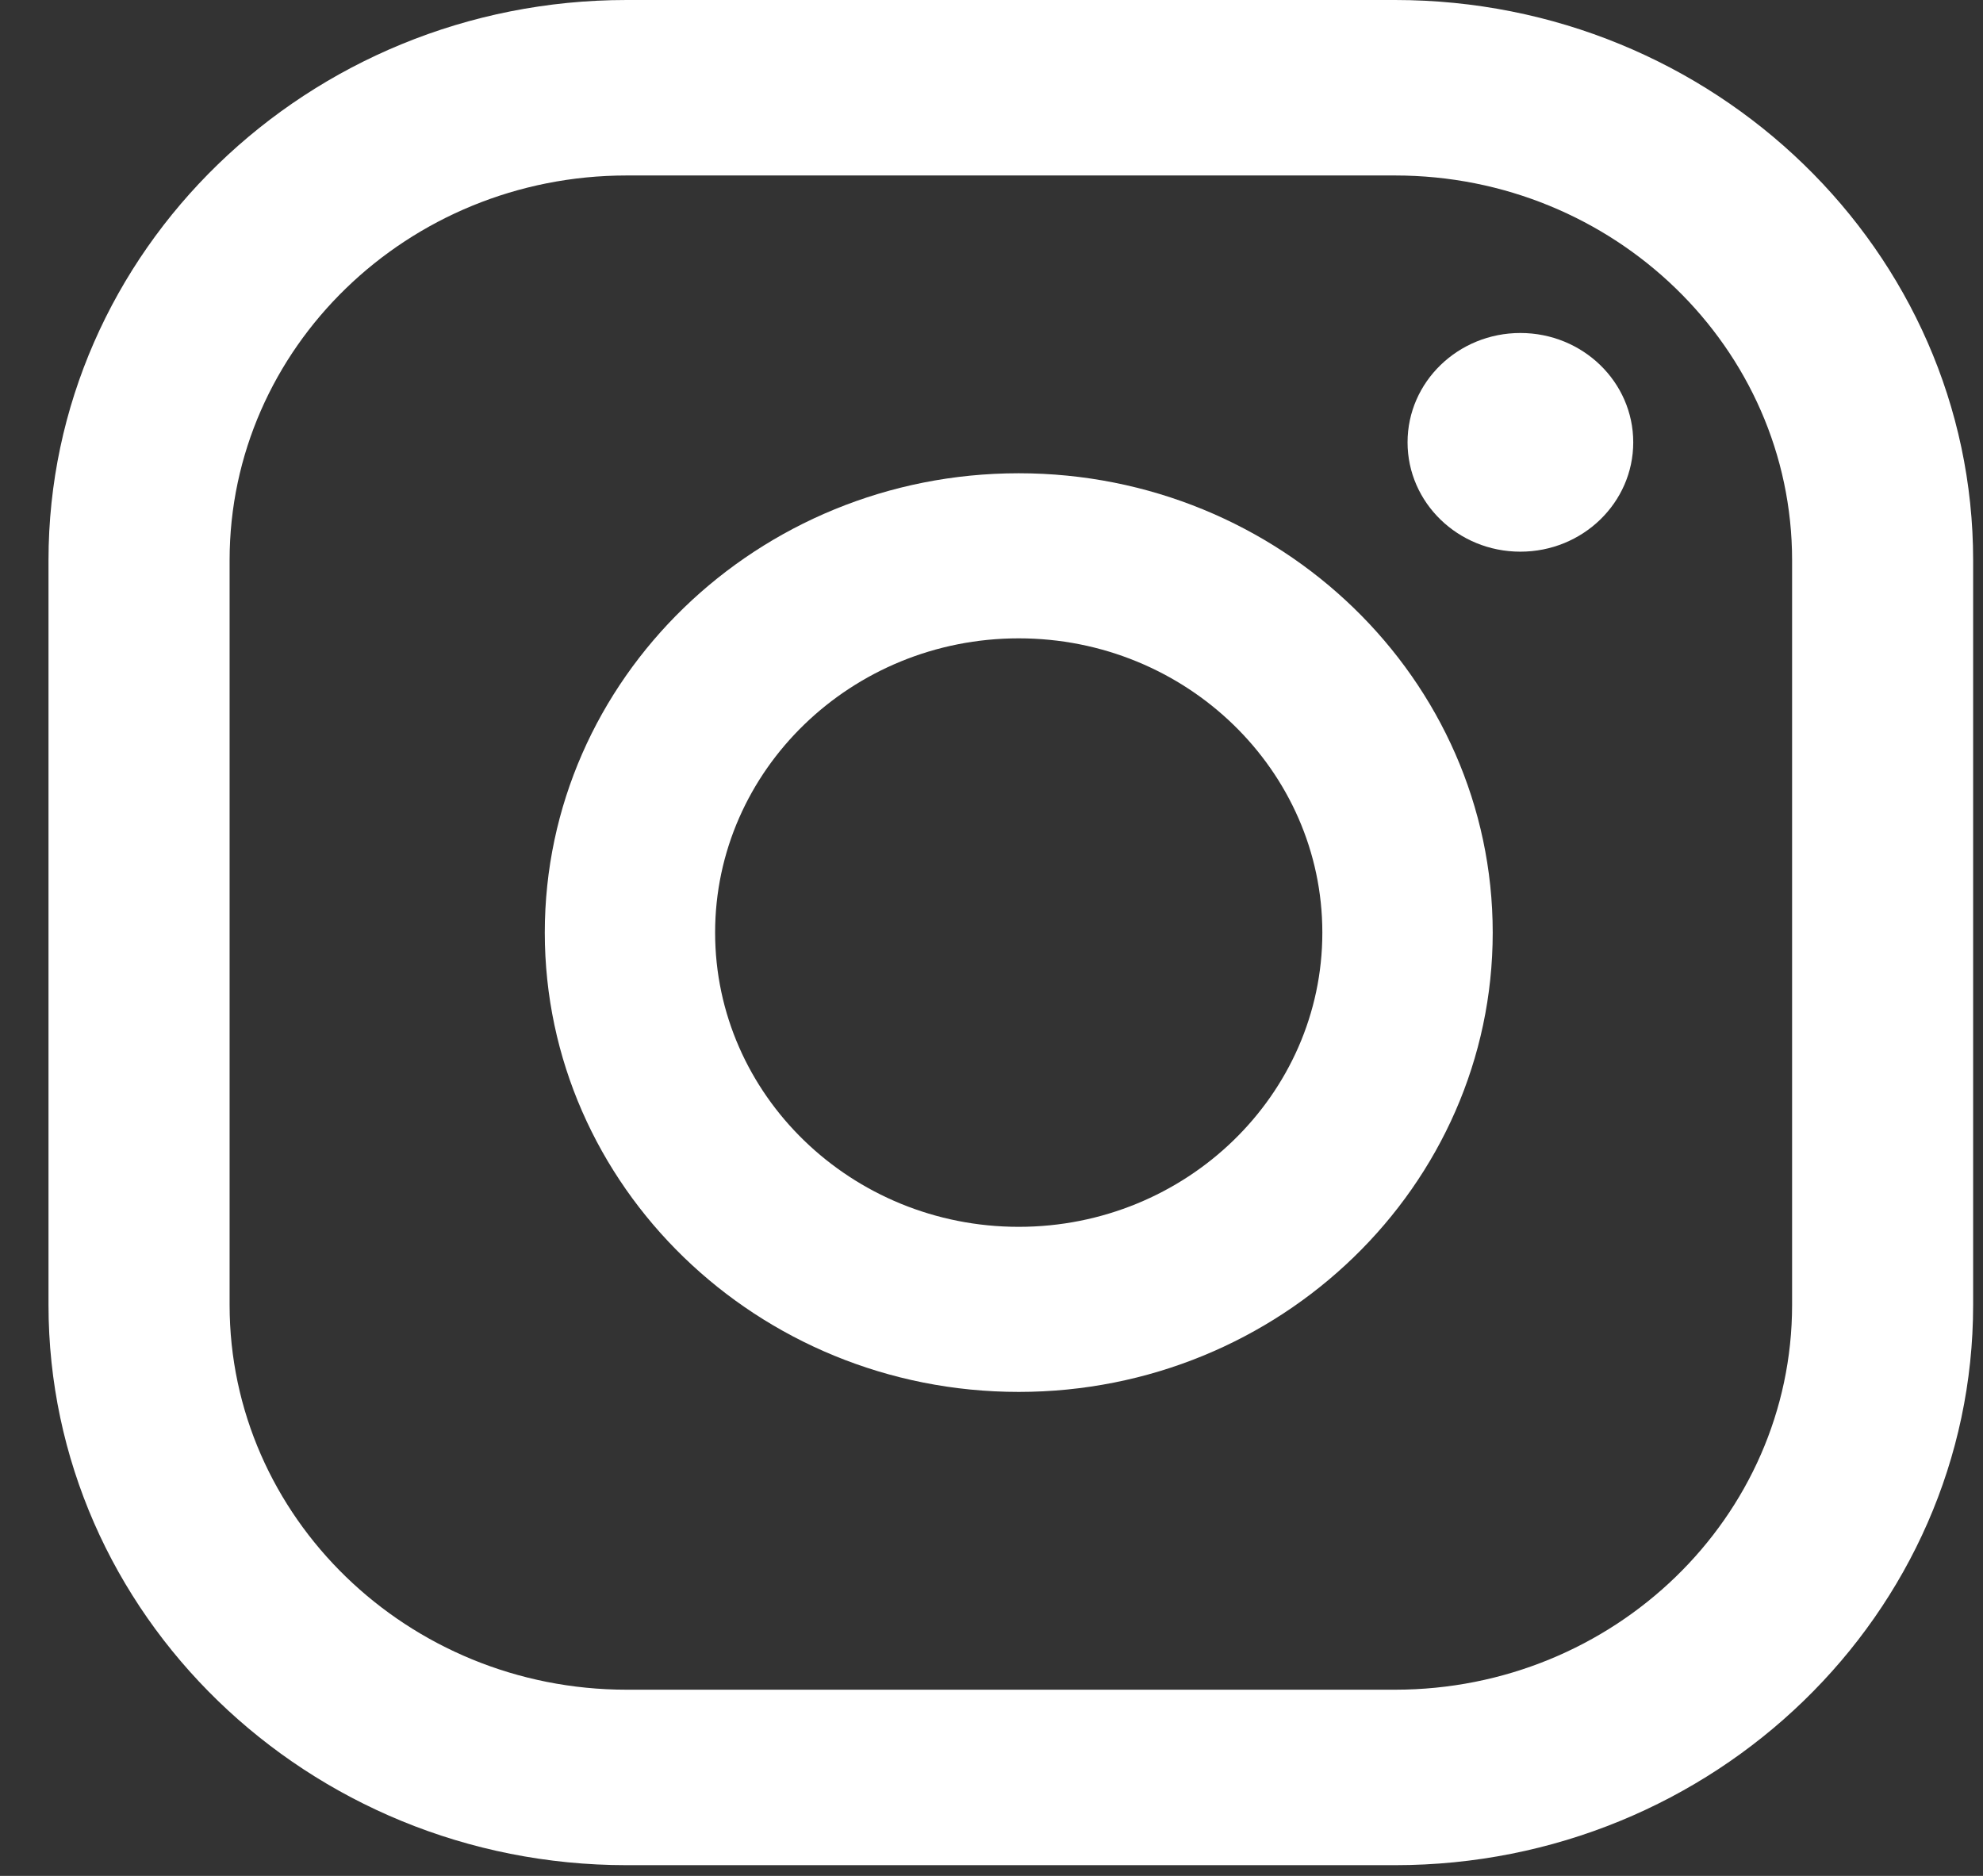
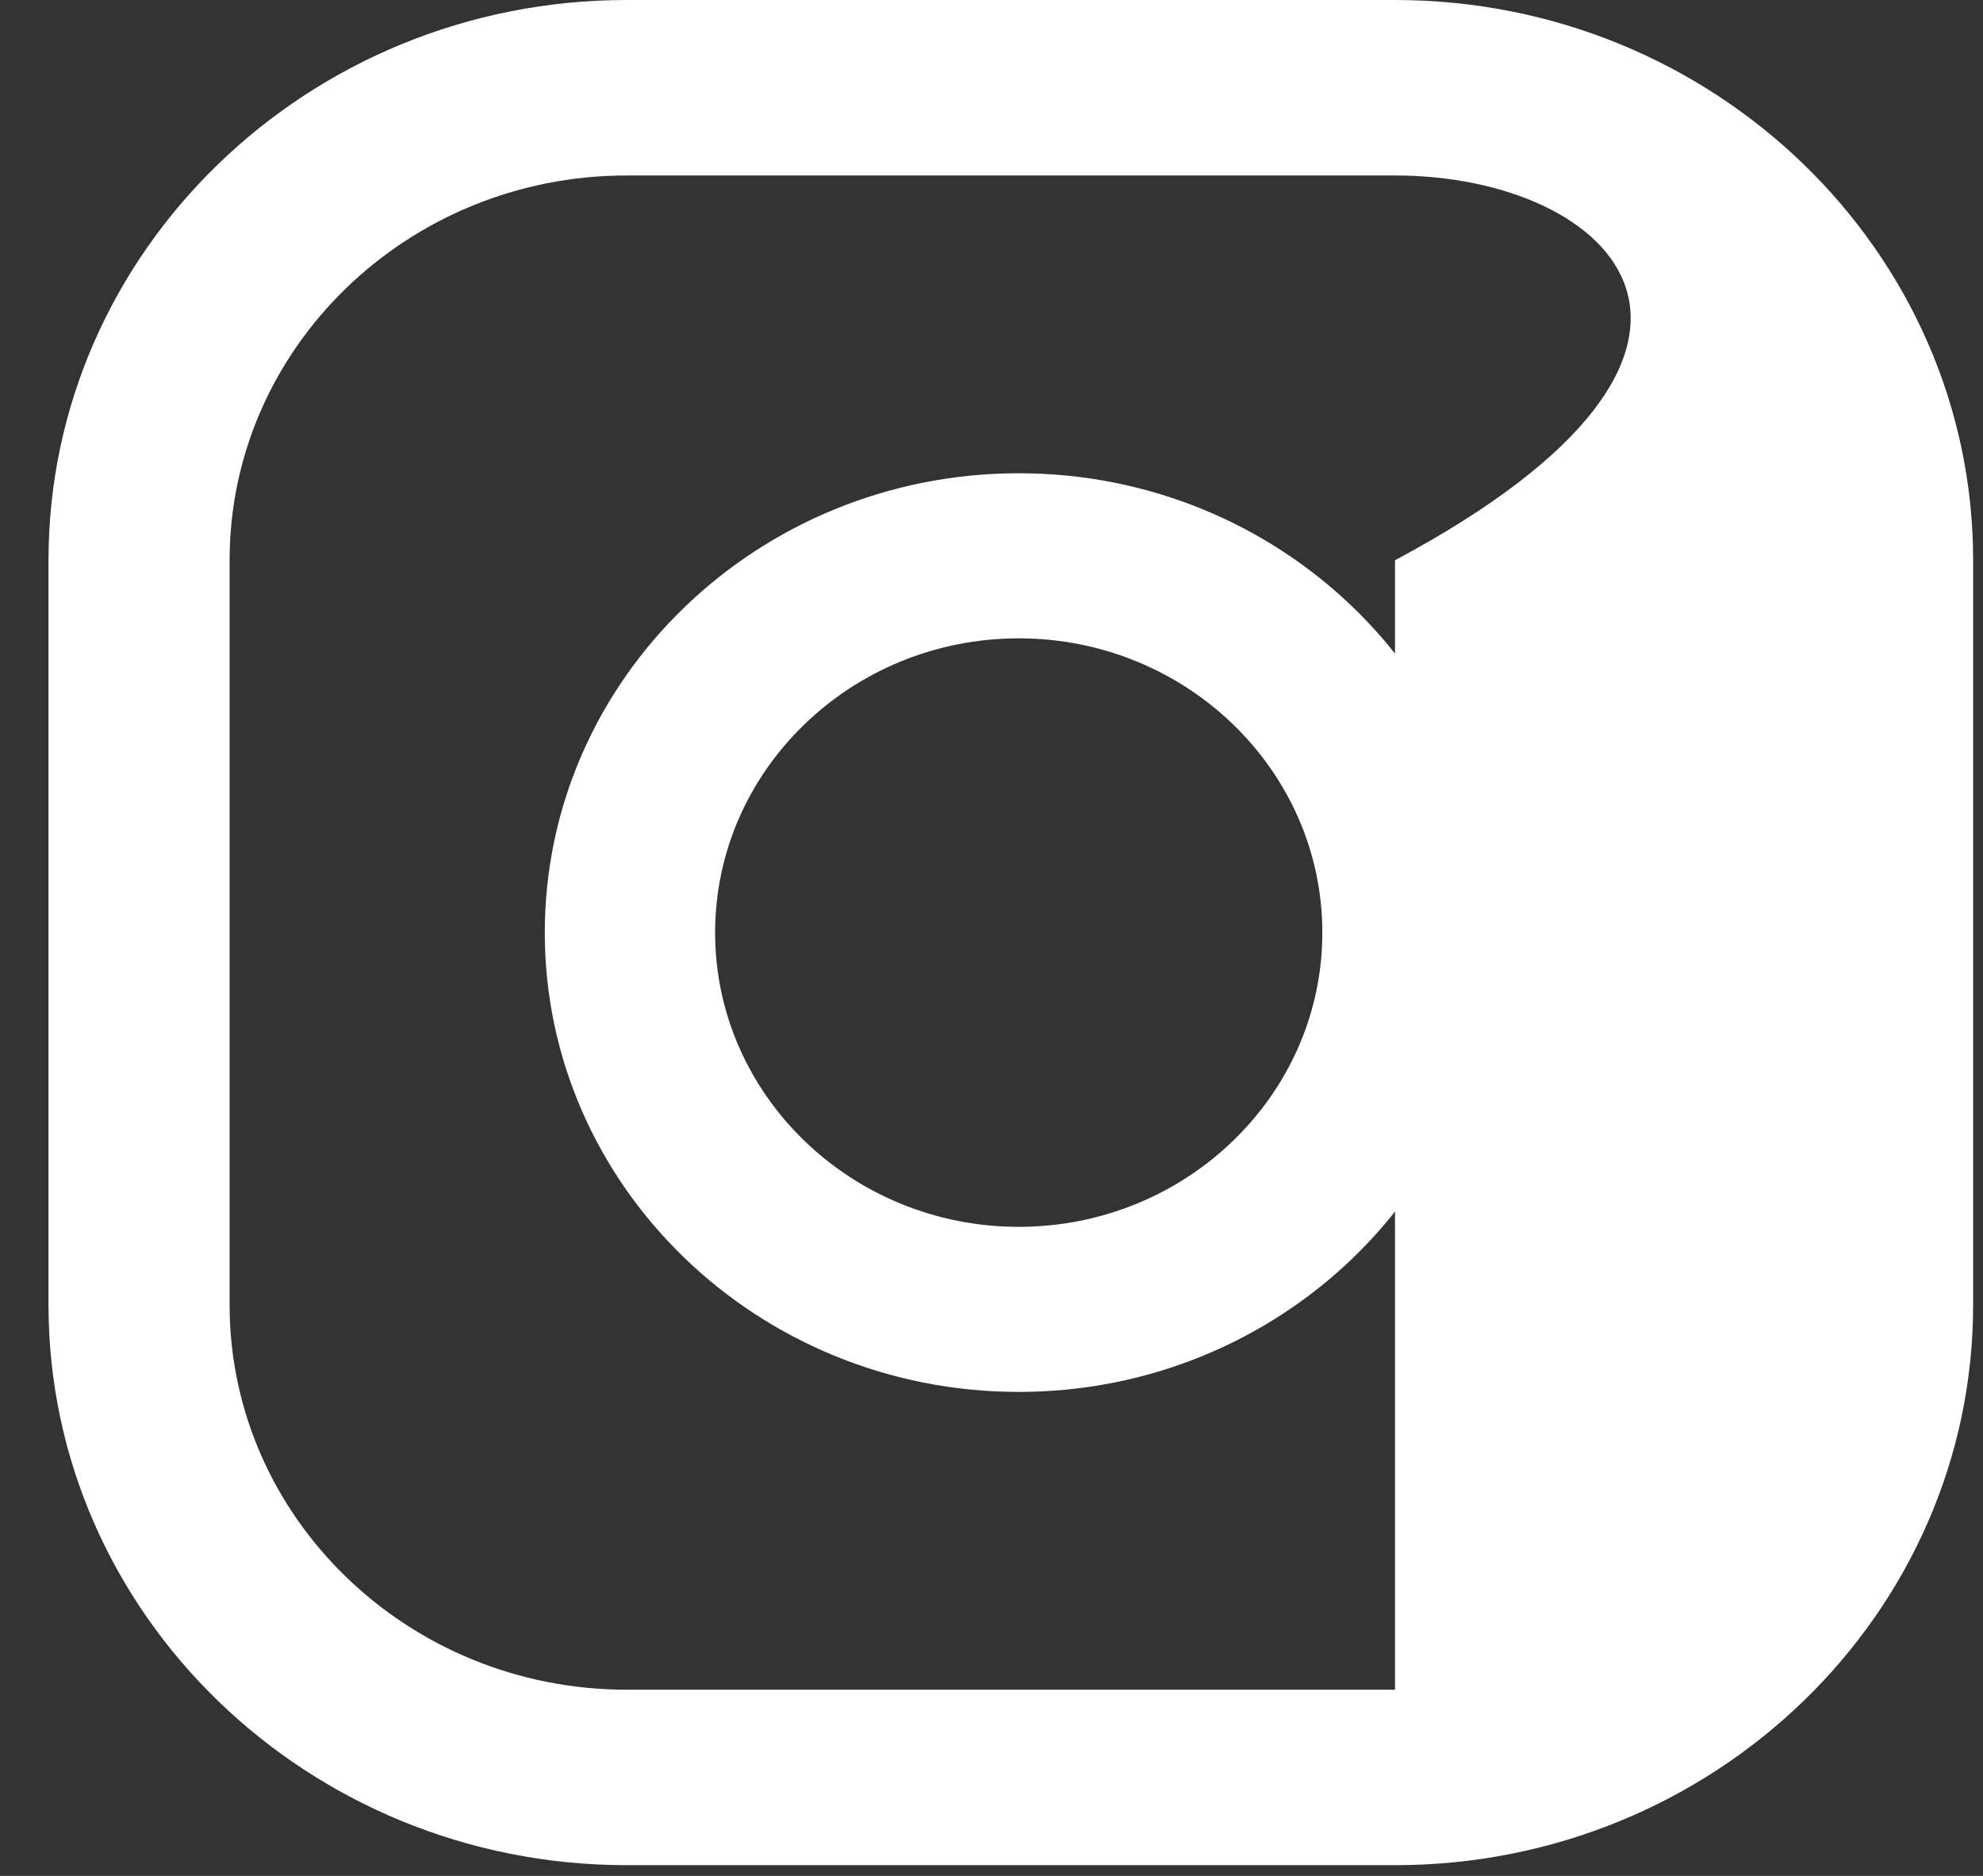
<svg xmlns="http://www.w3.org/2000/svg" width="37" height="35" viewBox="0 0 37 35" fill="none">
  <rect x="0" y="0" width="37" height="35" fill="#333333" stroke="none" />
-   <path d="M28.368 6.213C27.205 6.213 26.263 7.126 26.263 8.253C26.263 9.38 27.205 10.293 28.368 10.293C29.53 10.293 30.474 9.38 30.474 8.253C30.474 7.126 29.531 6.213 28.368 6.213Z" fill="white" />
  <path d="M19.008 8.83C14.132 8.83 10.165 12.674 10.165 17.4C10.165 22.126 14.132 25.97 19.008 25.97C23.884 25.97 27.852 22.125 27.852 17.4C27.852 12.675 23.884 8.83 19.008 8.83ZM19.008 22.89C15.884 22.89 13.343 20.427 13.343 17.4C13.343 14.373 15.885 11.91 19.008 11.91C22.132 11.91 24.673 14.373 24.673 17.4C24.673 20.427 22.132 22.89 19.008 22.89Z" fill="white" />
-   <path d="M26.029 34.8H11.692C5.744 34.8 0.905 30.111 0.905 24.347V10.453C0.905 4.689 5.744 0 11.692 0H26.029C31.977 0 36.816 4.689 36.816 10.453V24.347C36.816 30.111 31.977 34.8 26.029 34.8ZM11.692 3.274C7.607 3.274 4.284 6.494 4.284 10.453V24.347C4.284 28.306 7.607 31.526 11.692 31.526H26.029C30.114 31.526 33.438 28.306 33.438 24.347V10.453C33.438 6.494 30.114 3.274 26.029 3.274H11.692Z" fill="white" />
+   <path d="M26.029 34.8H11.692C5.744 34.8 0.905 30.111 0.905 24.347V10.453C0.905 4.689 5.744 0 11.692 0H26.029C31.977 0 36.816 4.689 36.816 10.453V24.347C36.816 30.111 31.977 34.8 26.029 34.8ZM11.692 3.274C7.607 3.274 4.284 6.494 4.284 10.453V24.347C4.284 28.306 7.607 31.526 11.692 31.526H26.029V10.453C33.438 6.494 30.114 3.274 26.029 3.274H11.692Z" fill="white" />
</svg>